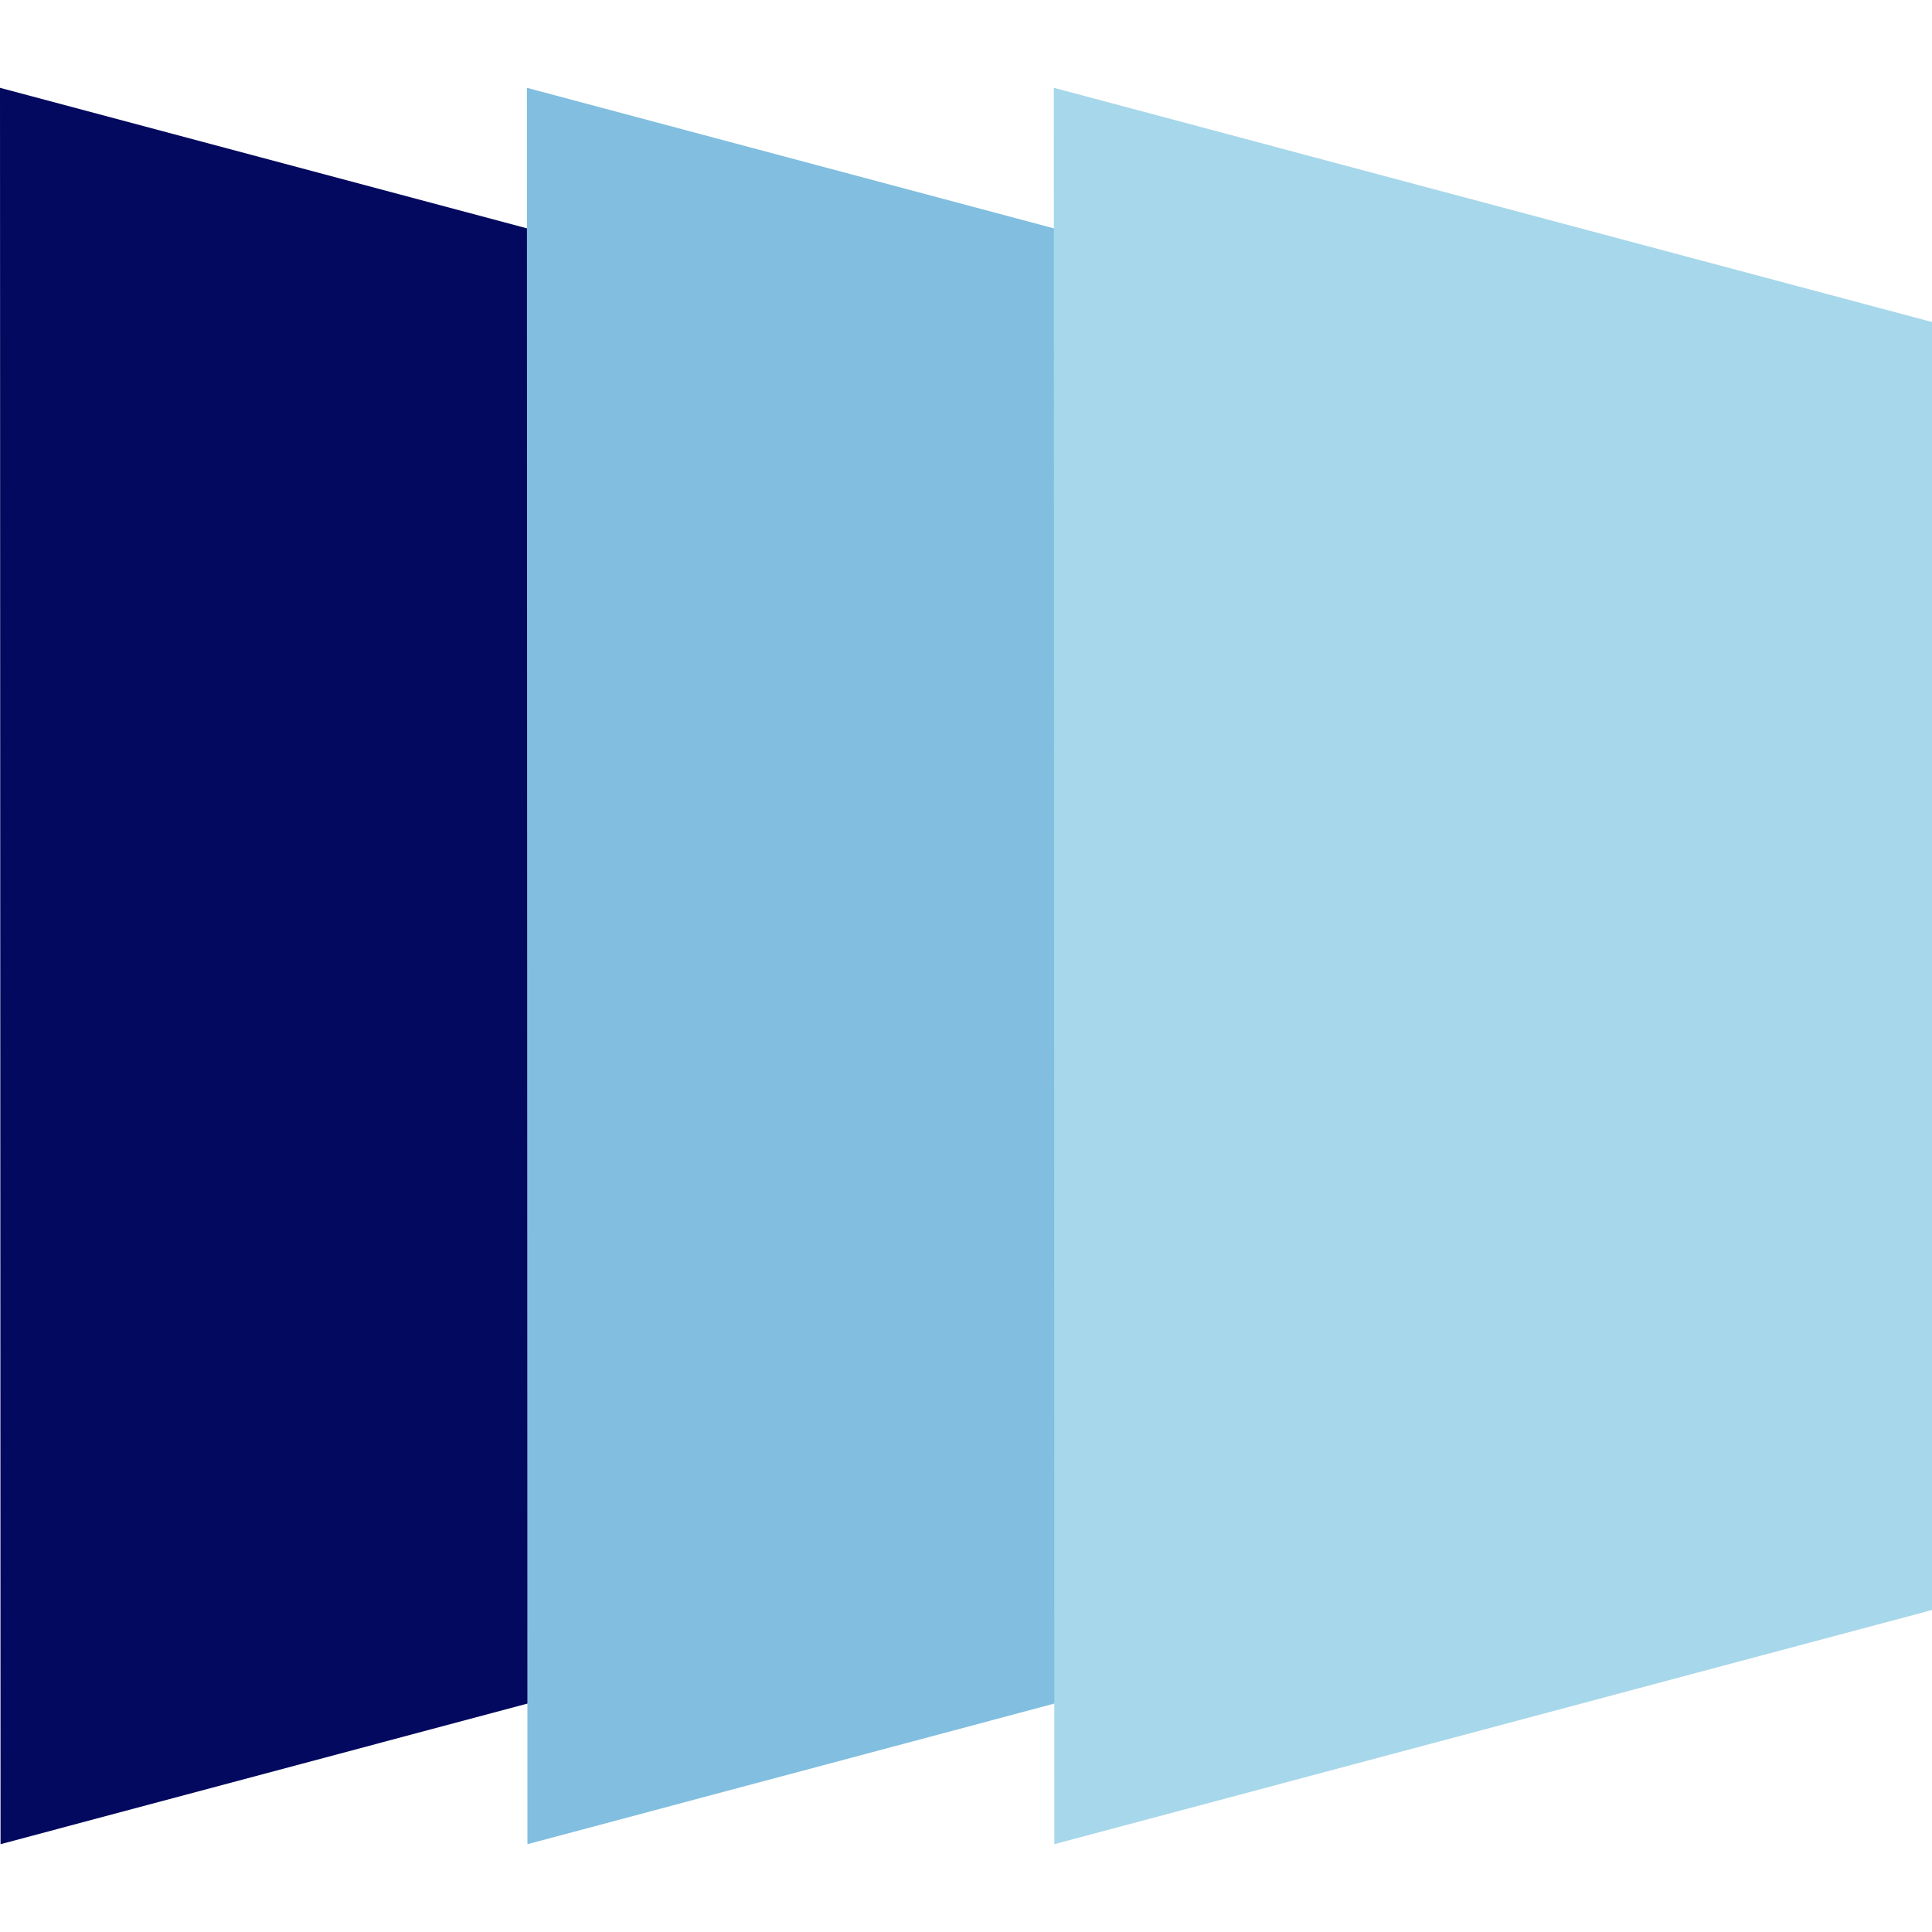
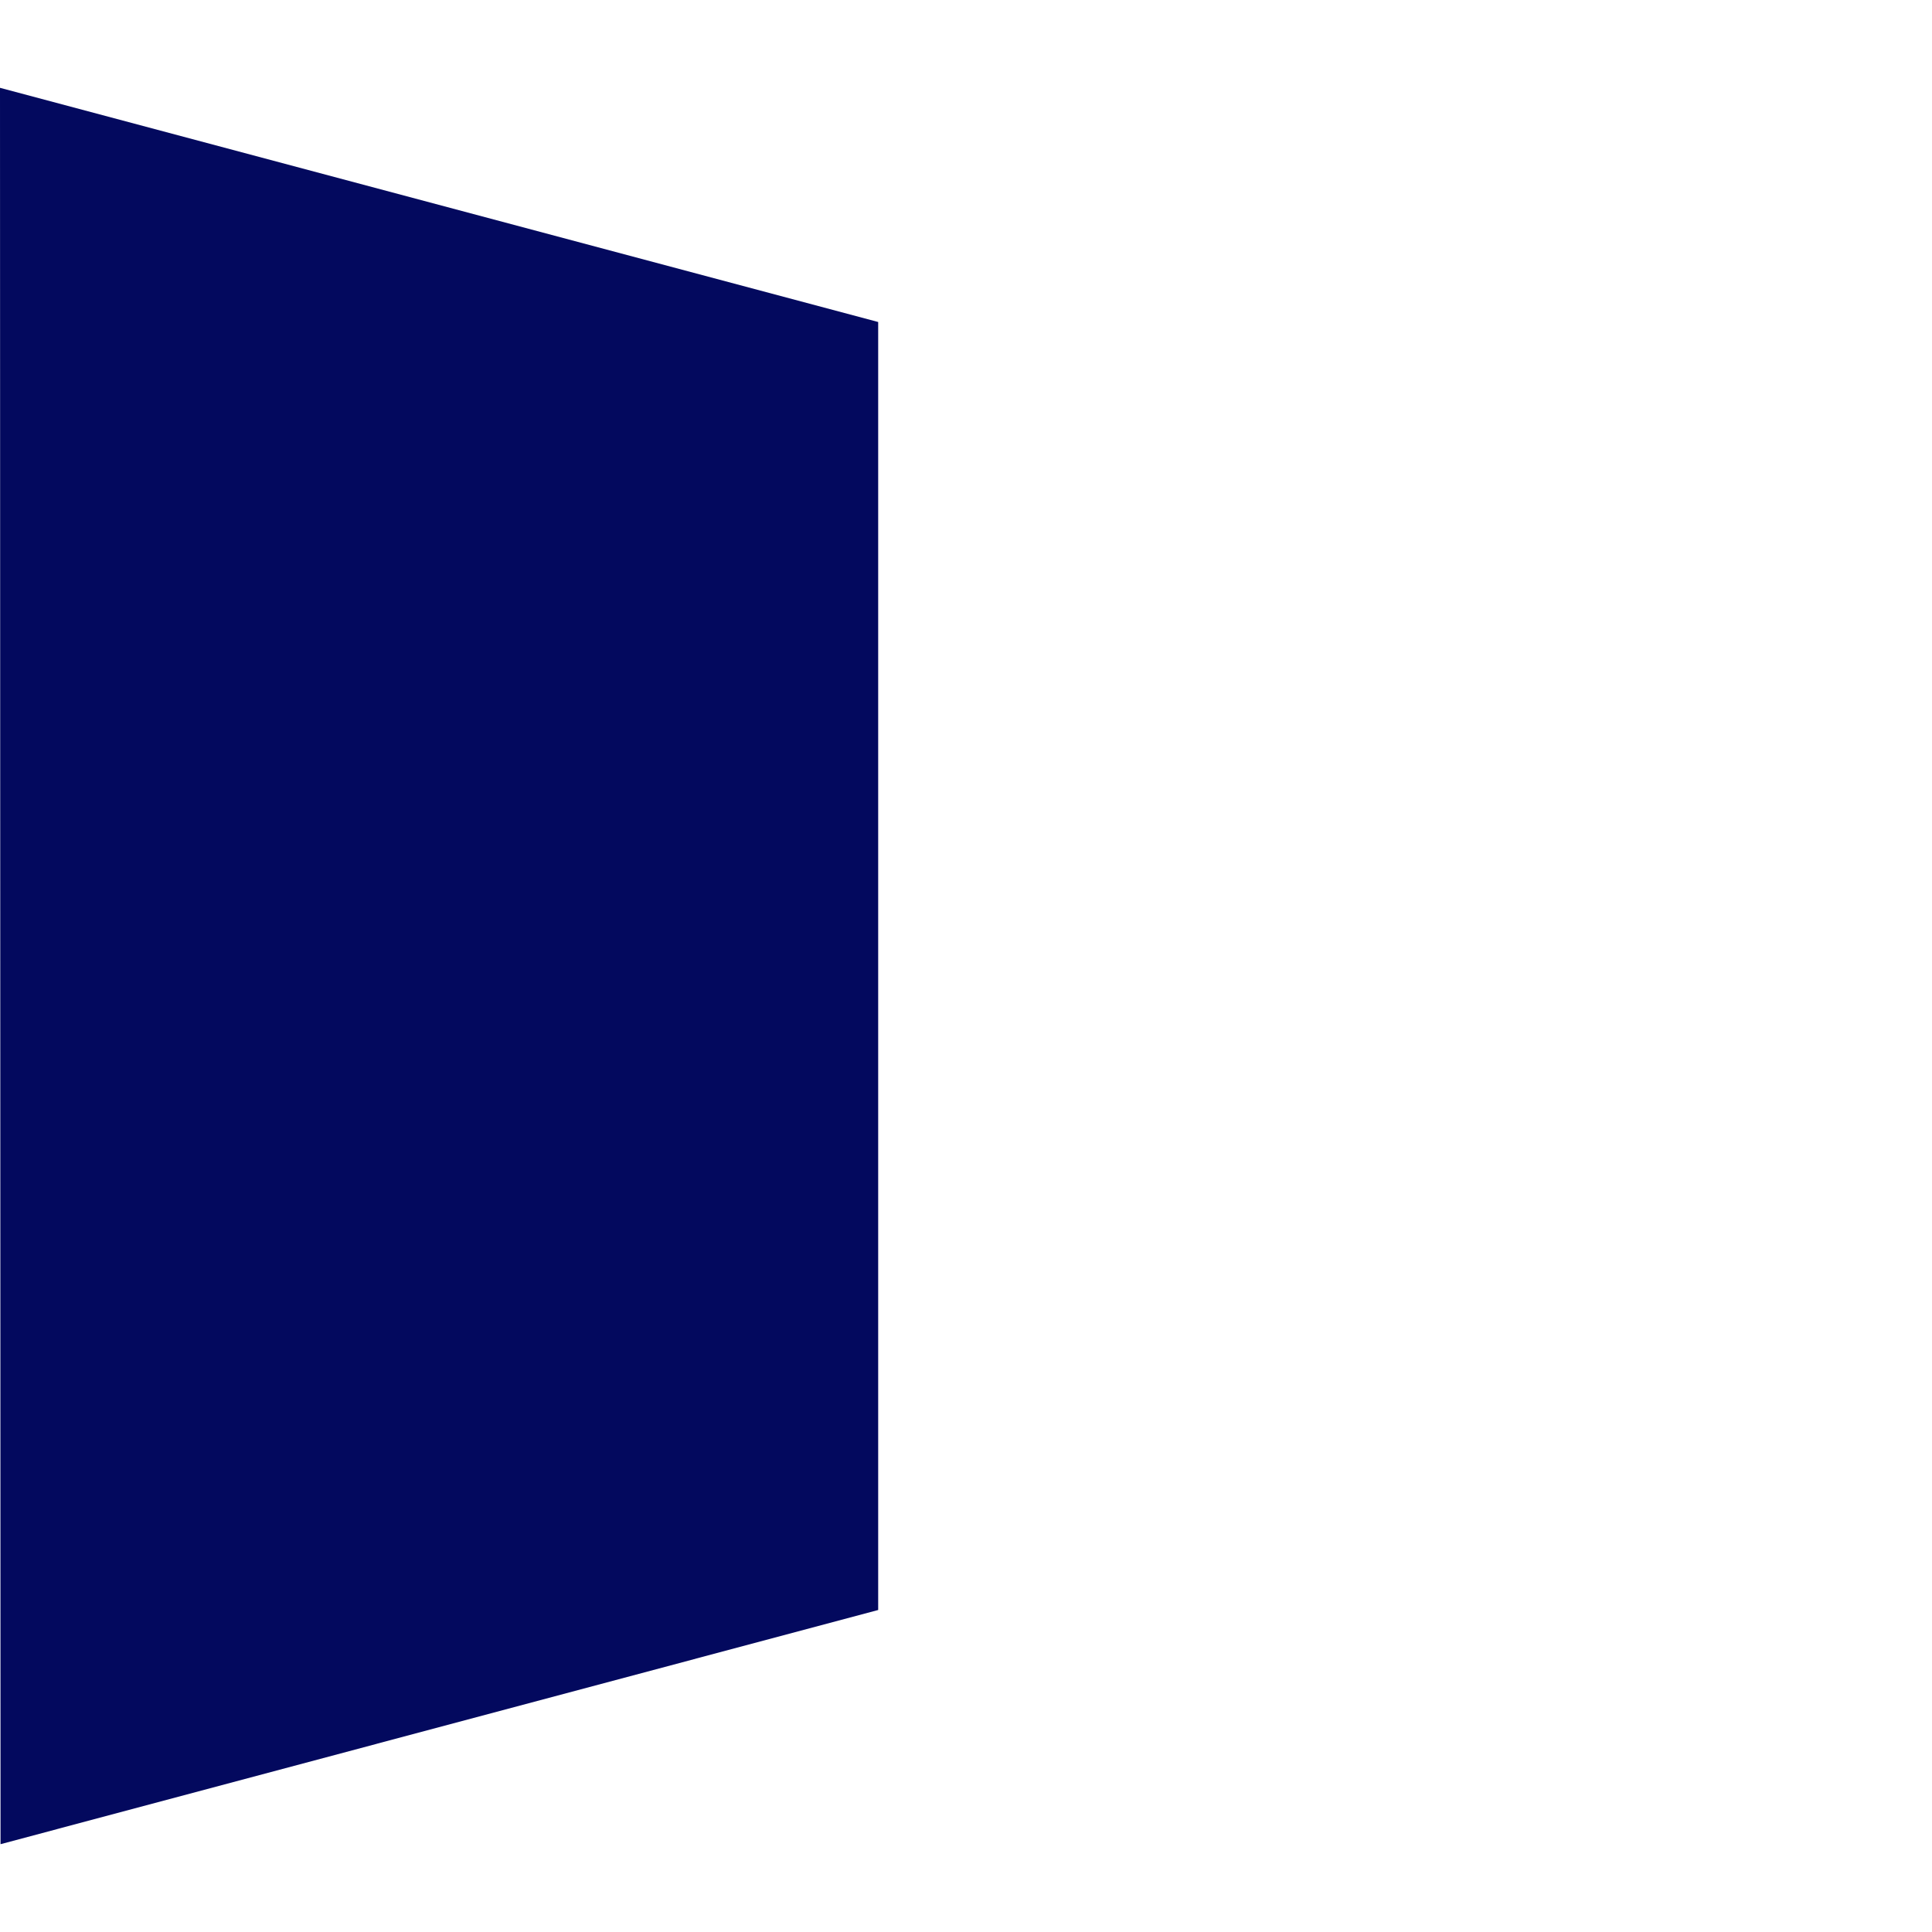
<svg xmlns="http://www.w3.org/2000/svg" width="1em" height="1em" viewBox="0 0 330 300" fill="none">
  <g opacity="1" transform="translate(0 0)  rotate(0 165 150)">
    <path id="拼合图形" fill-rule="evenodd" style="fill: #03095e" transform="translate(0 0)  rotate(0 75 150)" opacity="1" d="M150,260L150,40L0,0L0.09,300L150,260Z " />
-     <path id="拼合图形" fill-rule="evenodd" style="fill: #81bedf" transform="translate(90 0)  rotate(0 75 150)" opacity="1" d="M150,260L150,40L0,0L0.09,300L150,260Z " />
-     <path id="拼合图形" fill-rule="evenodd" style="fill: #a7d7ea" transform="translate(180 0)  rotate(0 75 150)" opacity="1" d="M150,260L150,40L0,0L0.09,300L150,260Z " />
  </g>
</svg>